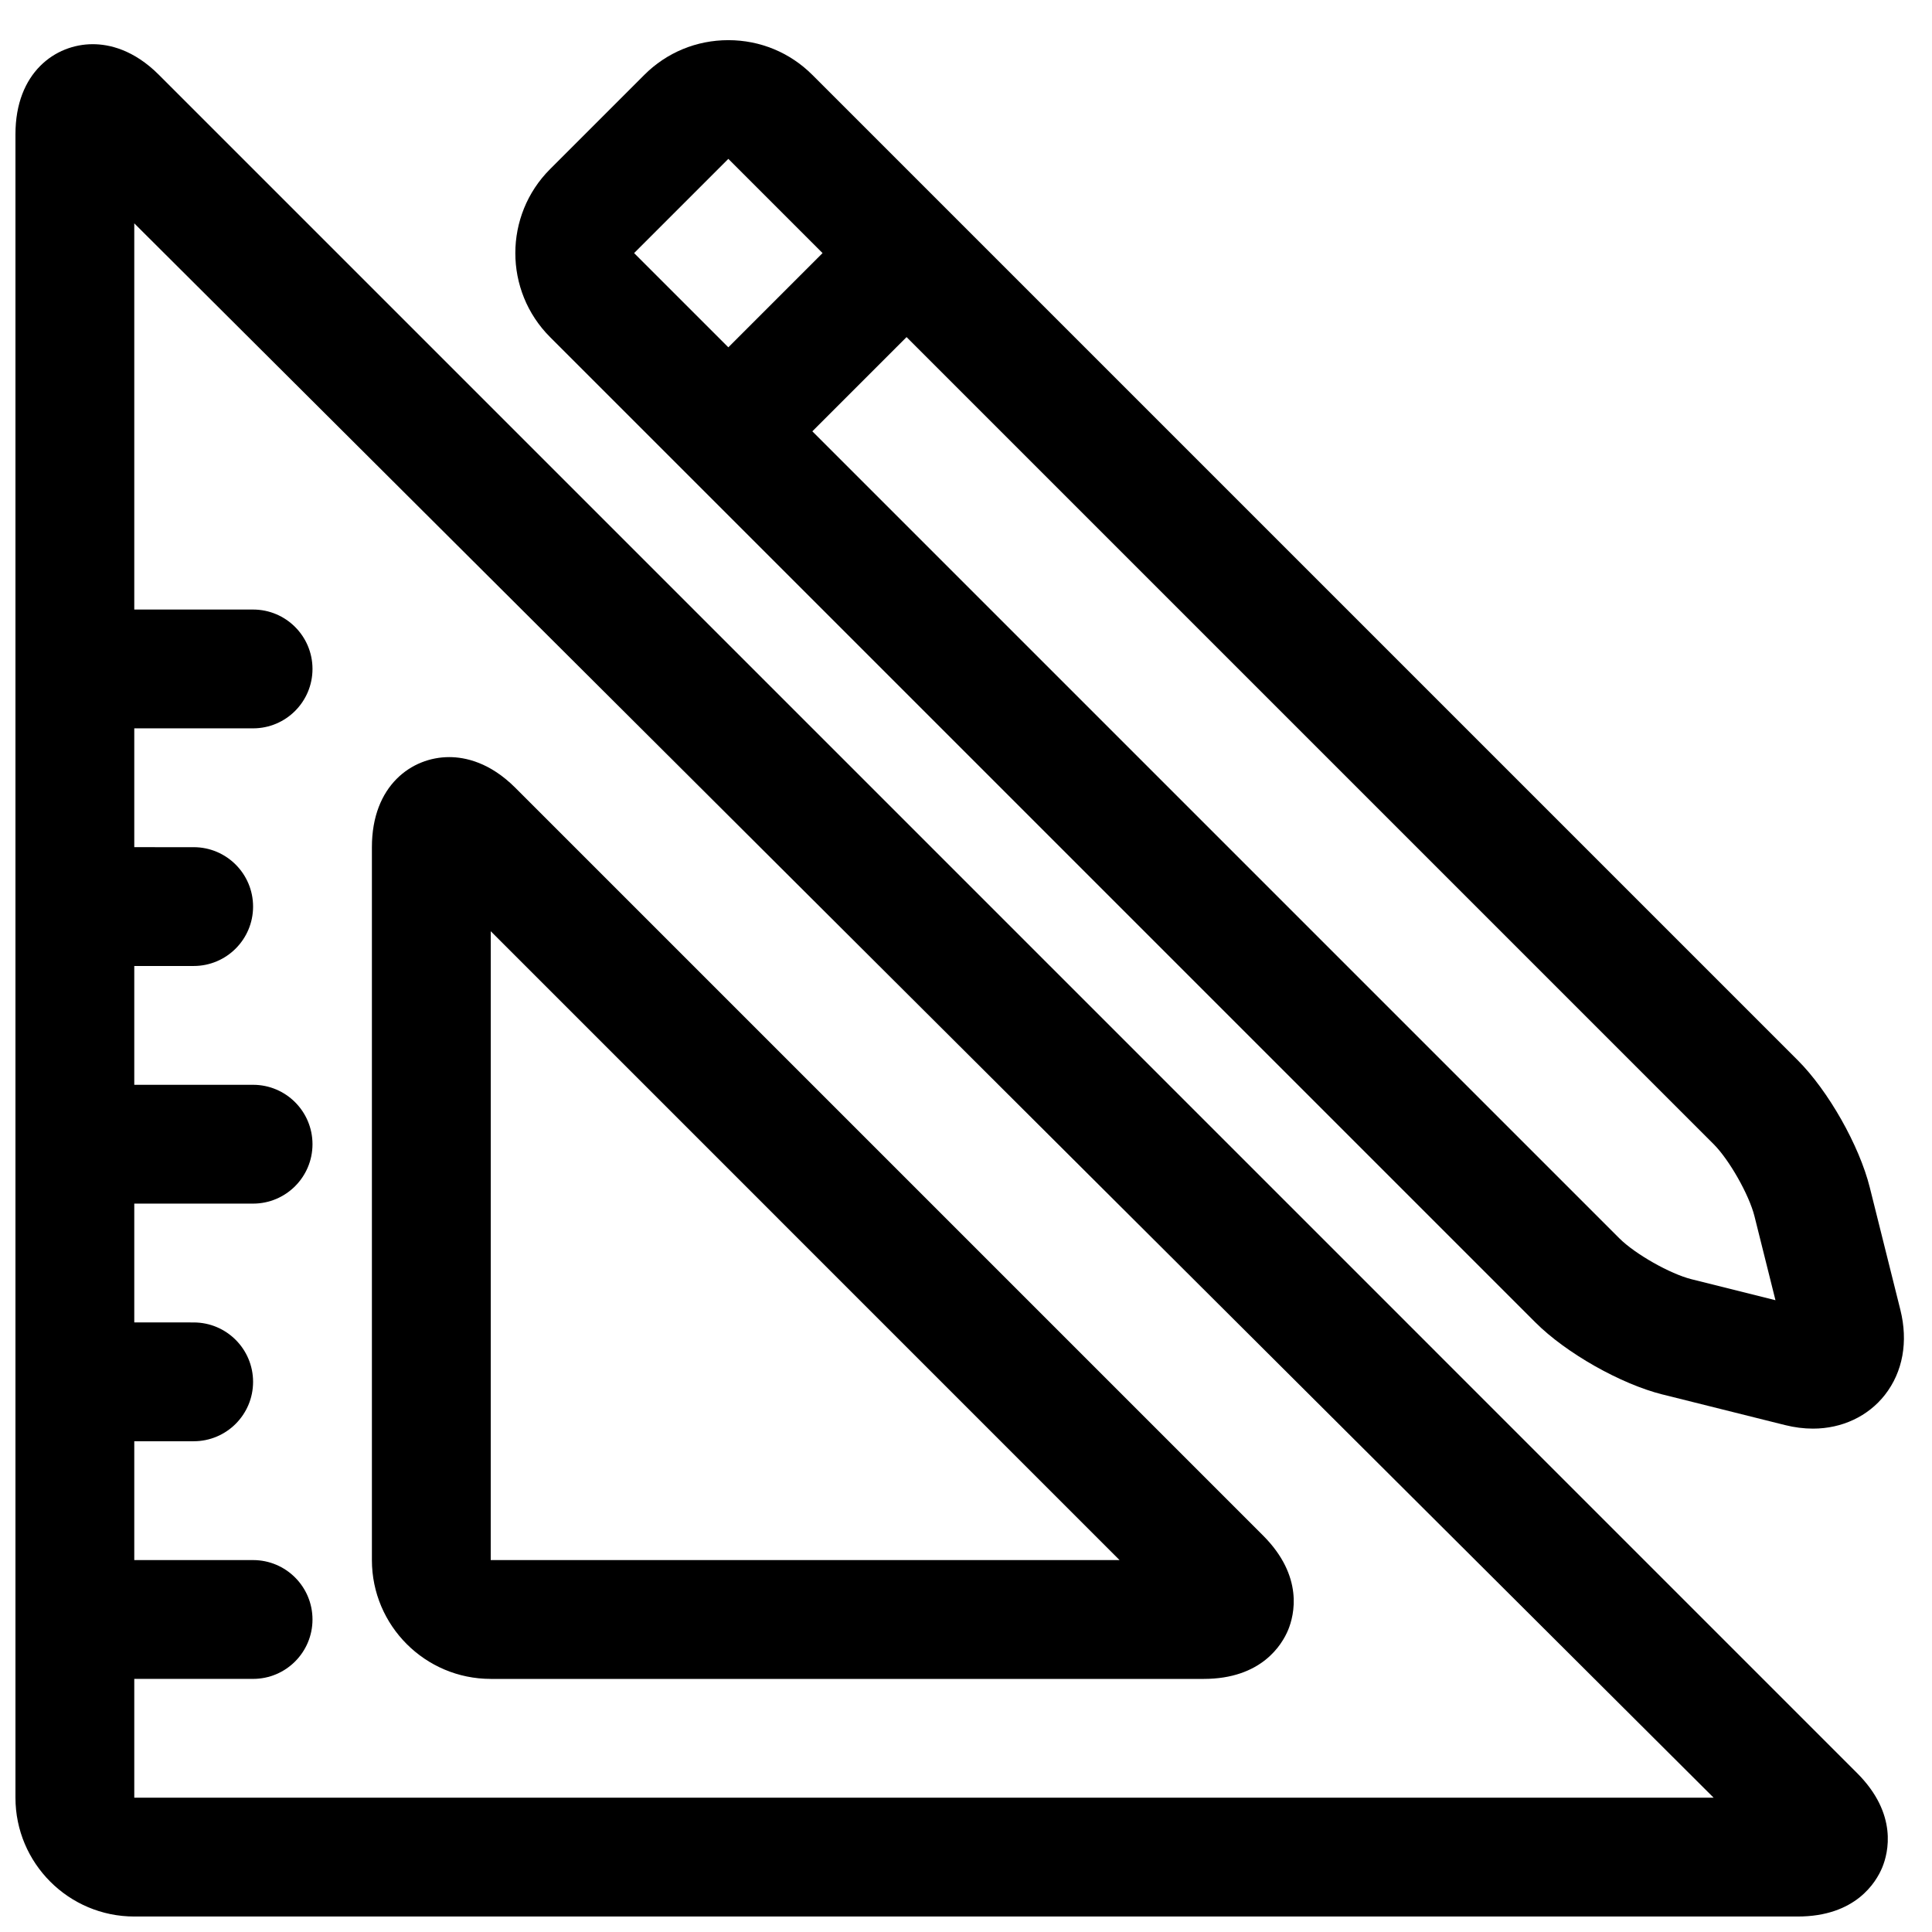
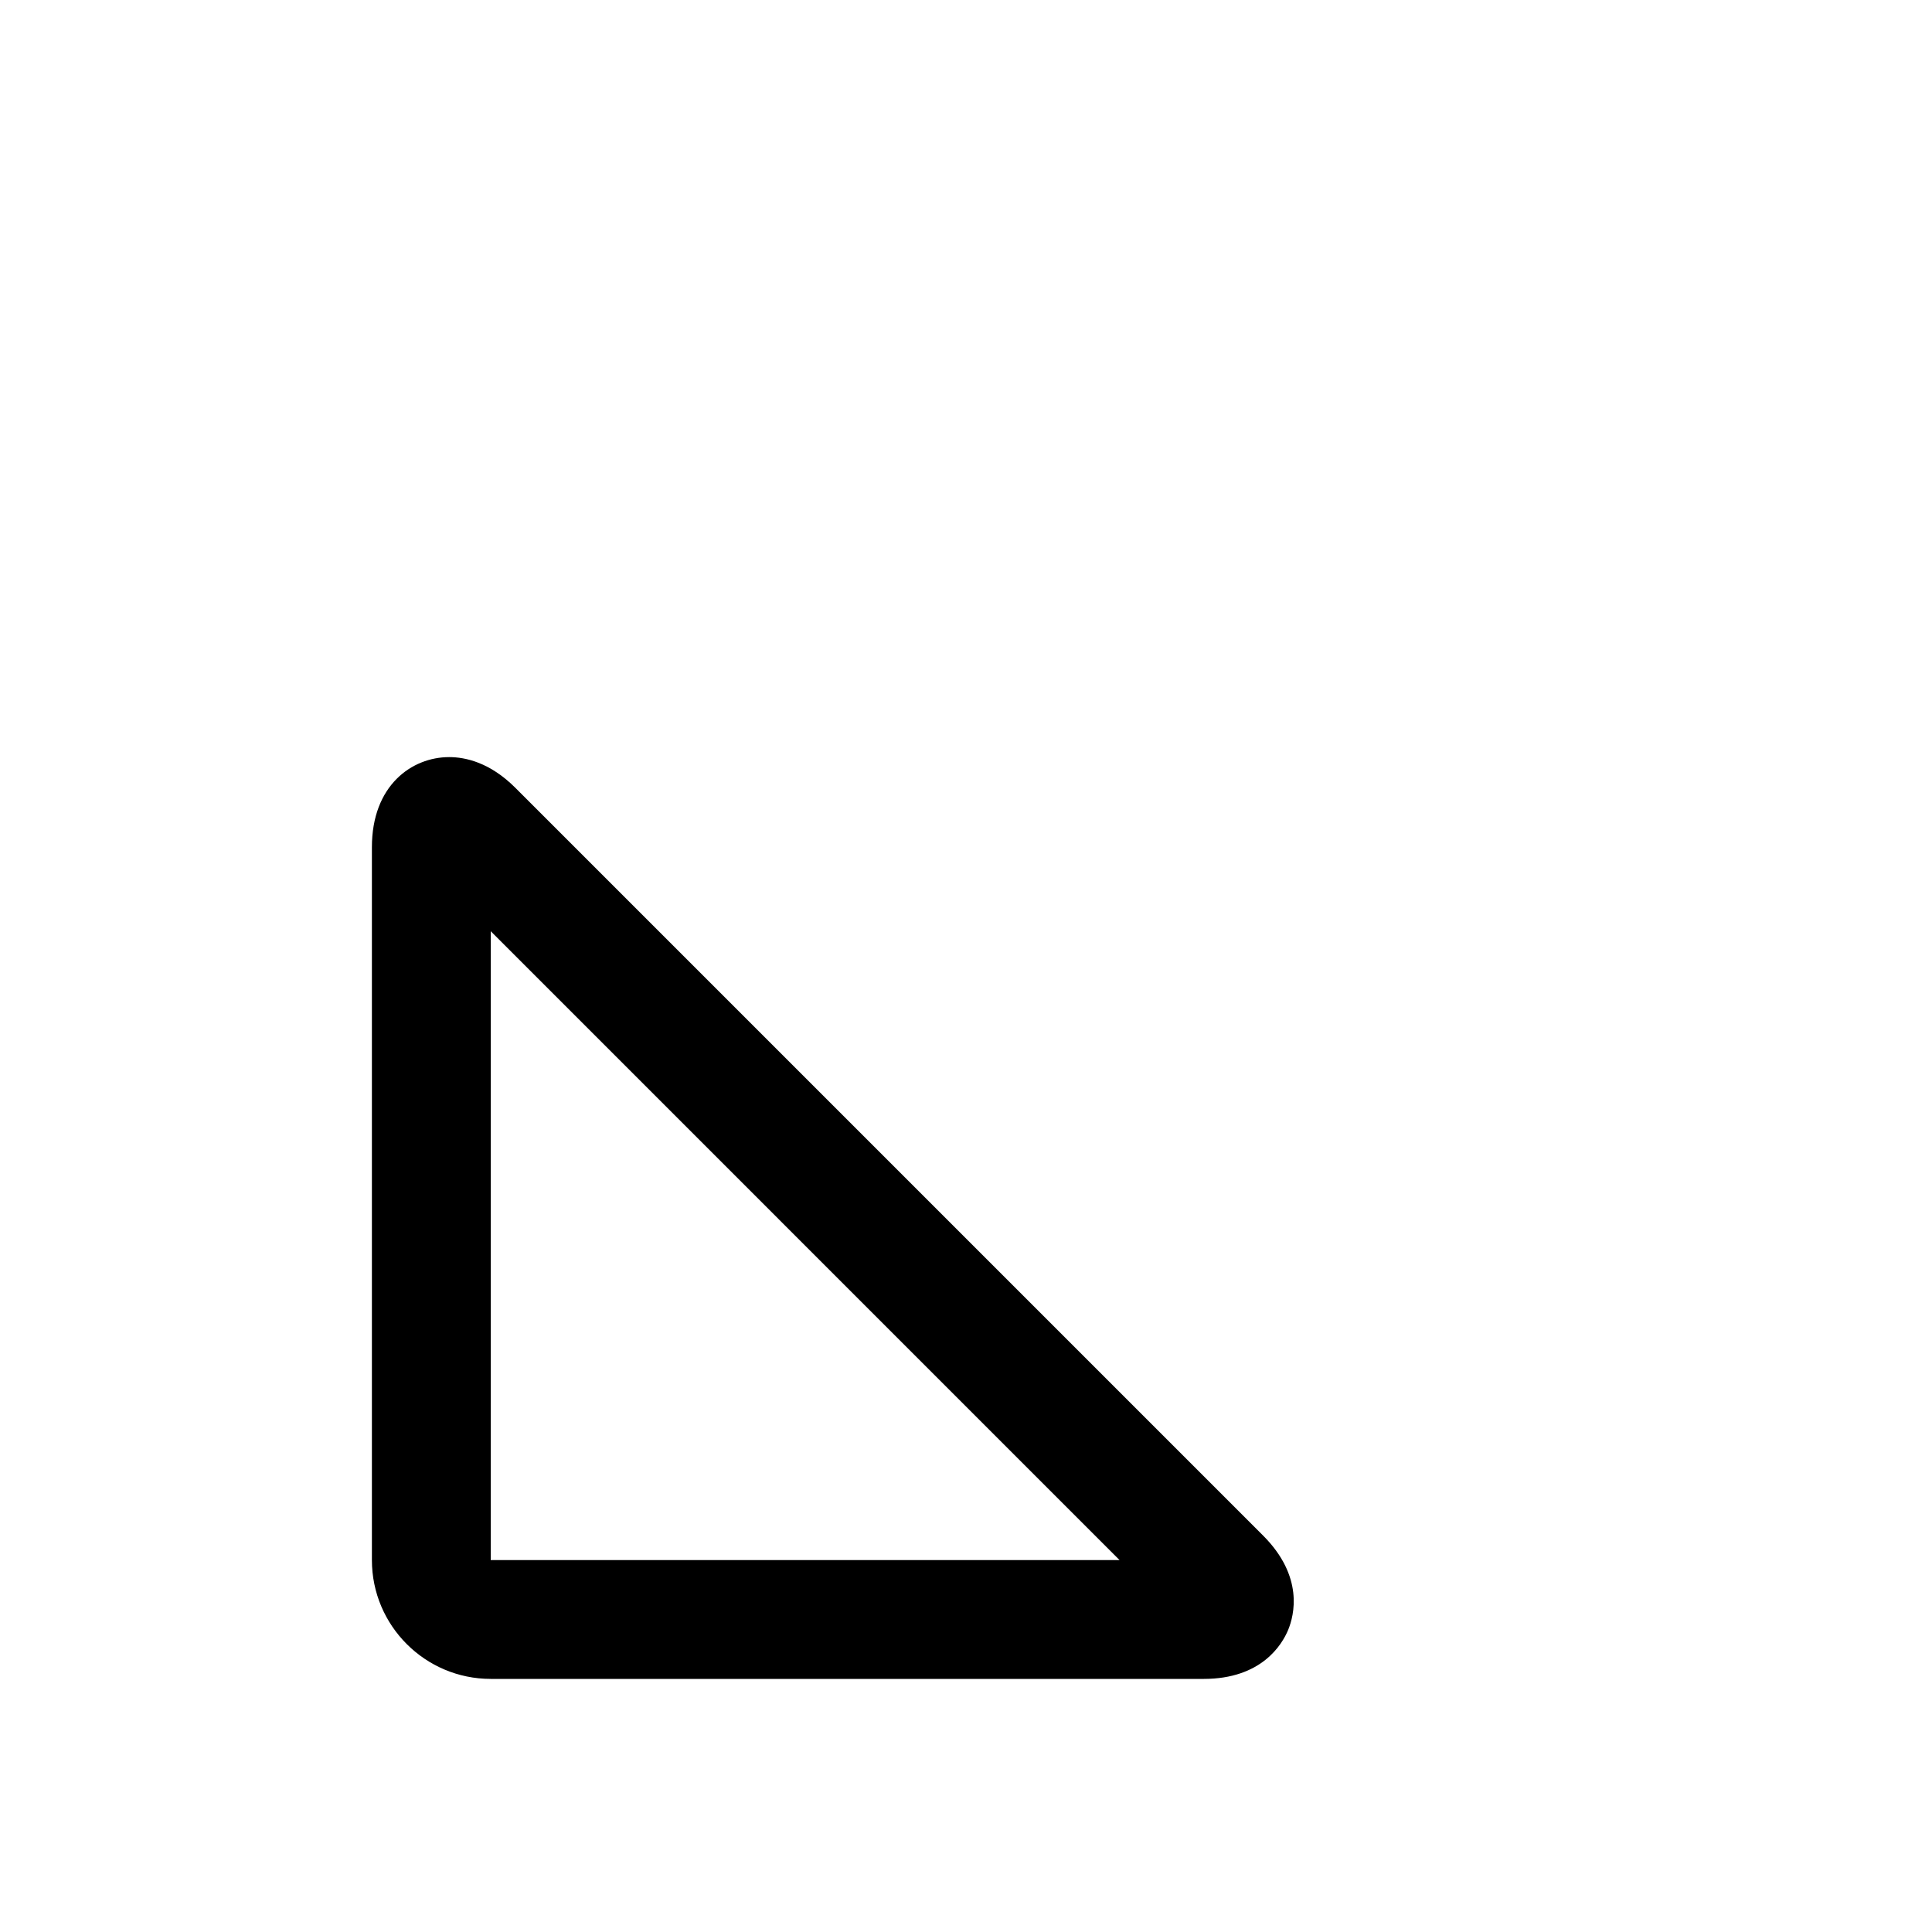
<svg xmlns="http://www.w3.org/2000/svg" width="800px" height="800px" version="1.1" viewBox="144 144 512 512">
  <defs>
    <clipPath id="a">
-       <path d="m148.09 155h496.91v496.9h-496.91z" />
-     </clipPath>
+       </clipPath>
  </defs>
  <g clip-path="url(#a)">
-     <path d="m168.58 155.71c-9.863 0-20.484 7.461-20.484 23.867v440.83c0 17.367 14.121 31.488 31.488 31.488h440.83c15.352 0 20.773-9.086 22.395-12.988 1.613-3.906 4.203-14.16-6.652-25.016l-450.05-450.06c-6.715-6.723-13.242-8.121-17.523-8.121zm11.004 464.7v-31.488h31.488c8.691 0 15.742-7.055 15.742-15.742 0-8.691-7.055-15.742-15.742-15.742l-31.488-0.004v-31.488h15.742c8.691 0 15.742-7.055 15.742-15.742 0-8.691-7.055-15.742-15.742-15.742l-15.742-0.004v-31.488h31.488c8.691 0 15.742-7.055 15.742-15.742 0-8.691-7.055-15.742-15.742-15.742h-31.488v-31.488h15.742c8.691 0 15.742-7.055 15.742-15.742 0-8.691-7.055-15.742-15.742-15.742l-15.742-0.004v-31.488h31.488c8.691 0 15.742-7.055 15.742-15.742 0-8.691-7.055-15.742-15.742-15.742l-31.488-0.004v-102.34l418.55 417.22z" />
-   </g>
+     </g>
  <path d="m274.05 588.93h188.93c15.352 0 20.773-9.086 22.395-12.988 1.613-3.906 4.203-14.16-6.652-25.016l-198.16-198.16c-6.723-6.723-13.242-8.125-17.531-8.125-9.855 0-20.473 7.465-20.473 23.871v188.93c0 17.363 14.121 31.484 31.488 31.484zm0.008-198.14 166.64 166.65h-166.65z" />
-   <path d="m584.64 513.56 32.426 8.102c2.488 0.621 4.977 0.938 7.383 0.938h0.008c7.676 0 14.617-3.258 19.066-8.949 4.754-6.078 6.203-14.082 4.094-22.531l-8.102-32.426c-2.777-11.117-10.988-25.617-19.098-33.723l-261.14-261.13c-5.938-5.934-13.84-9.199-22.262-9.199-8.426 0-16.328 3.266-22.262 9.199l-24.973 24.973c-12.281 12.281-12.281 32.25 0 44.523l261.13 261.13c8.105 8.109 22.609 16.32 33.723 19.098zm24.316-47.238 5.559 22.246-22.246-5.559c-5.676-1.418-14.941-6.676-19.09-10.809l-213.9-213.9 24.969-24.969 213.9 213.9c4.133 4.141 9.391 13.414 10.809 19.09zm-271.94-280.22 24.969 24.969-24.969 24.969-24.973-24.969z" />
</svg>